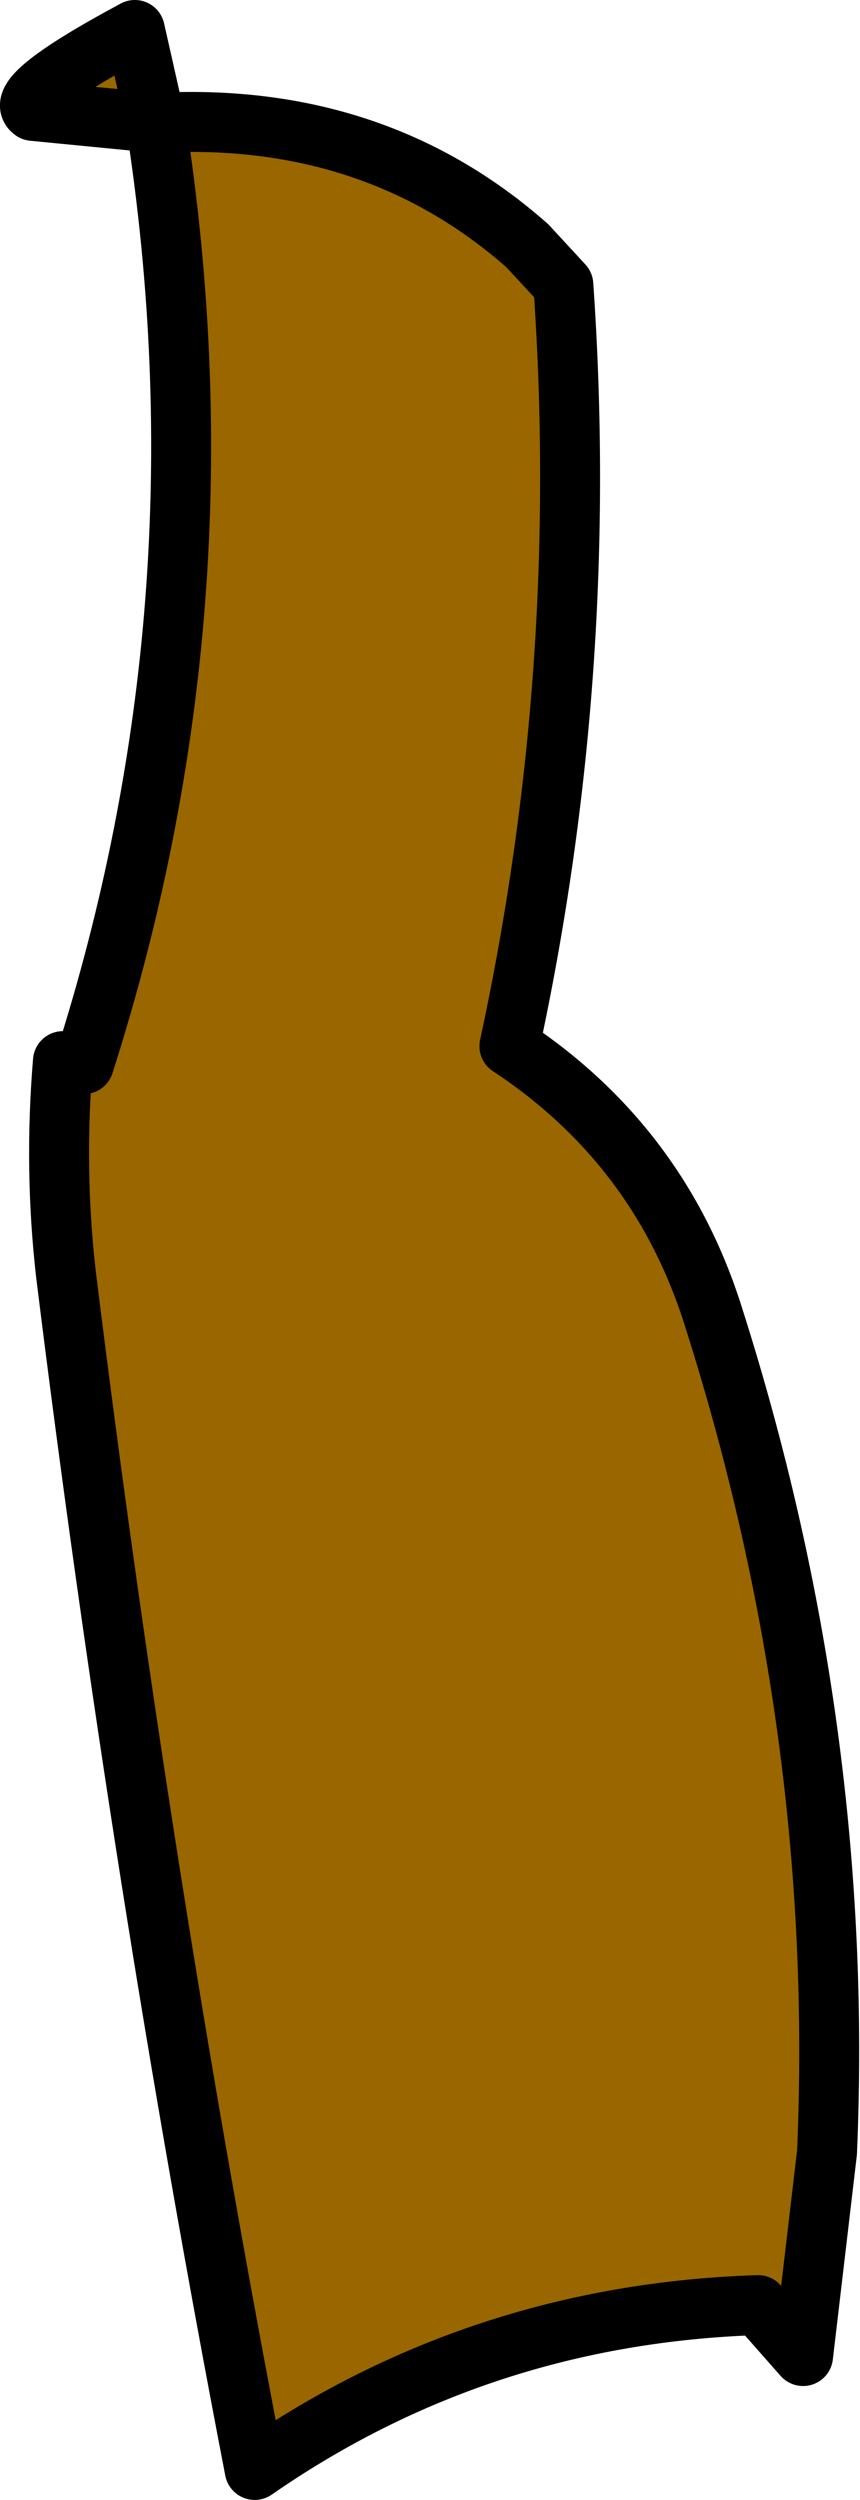
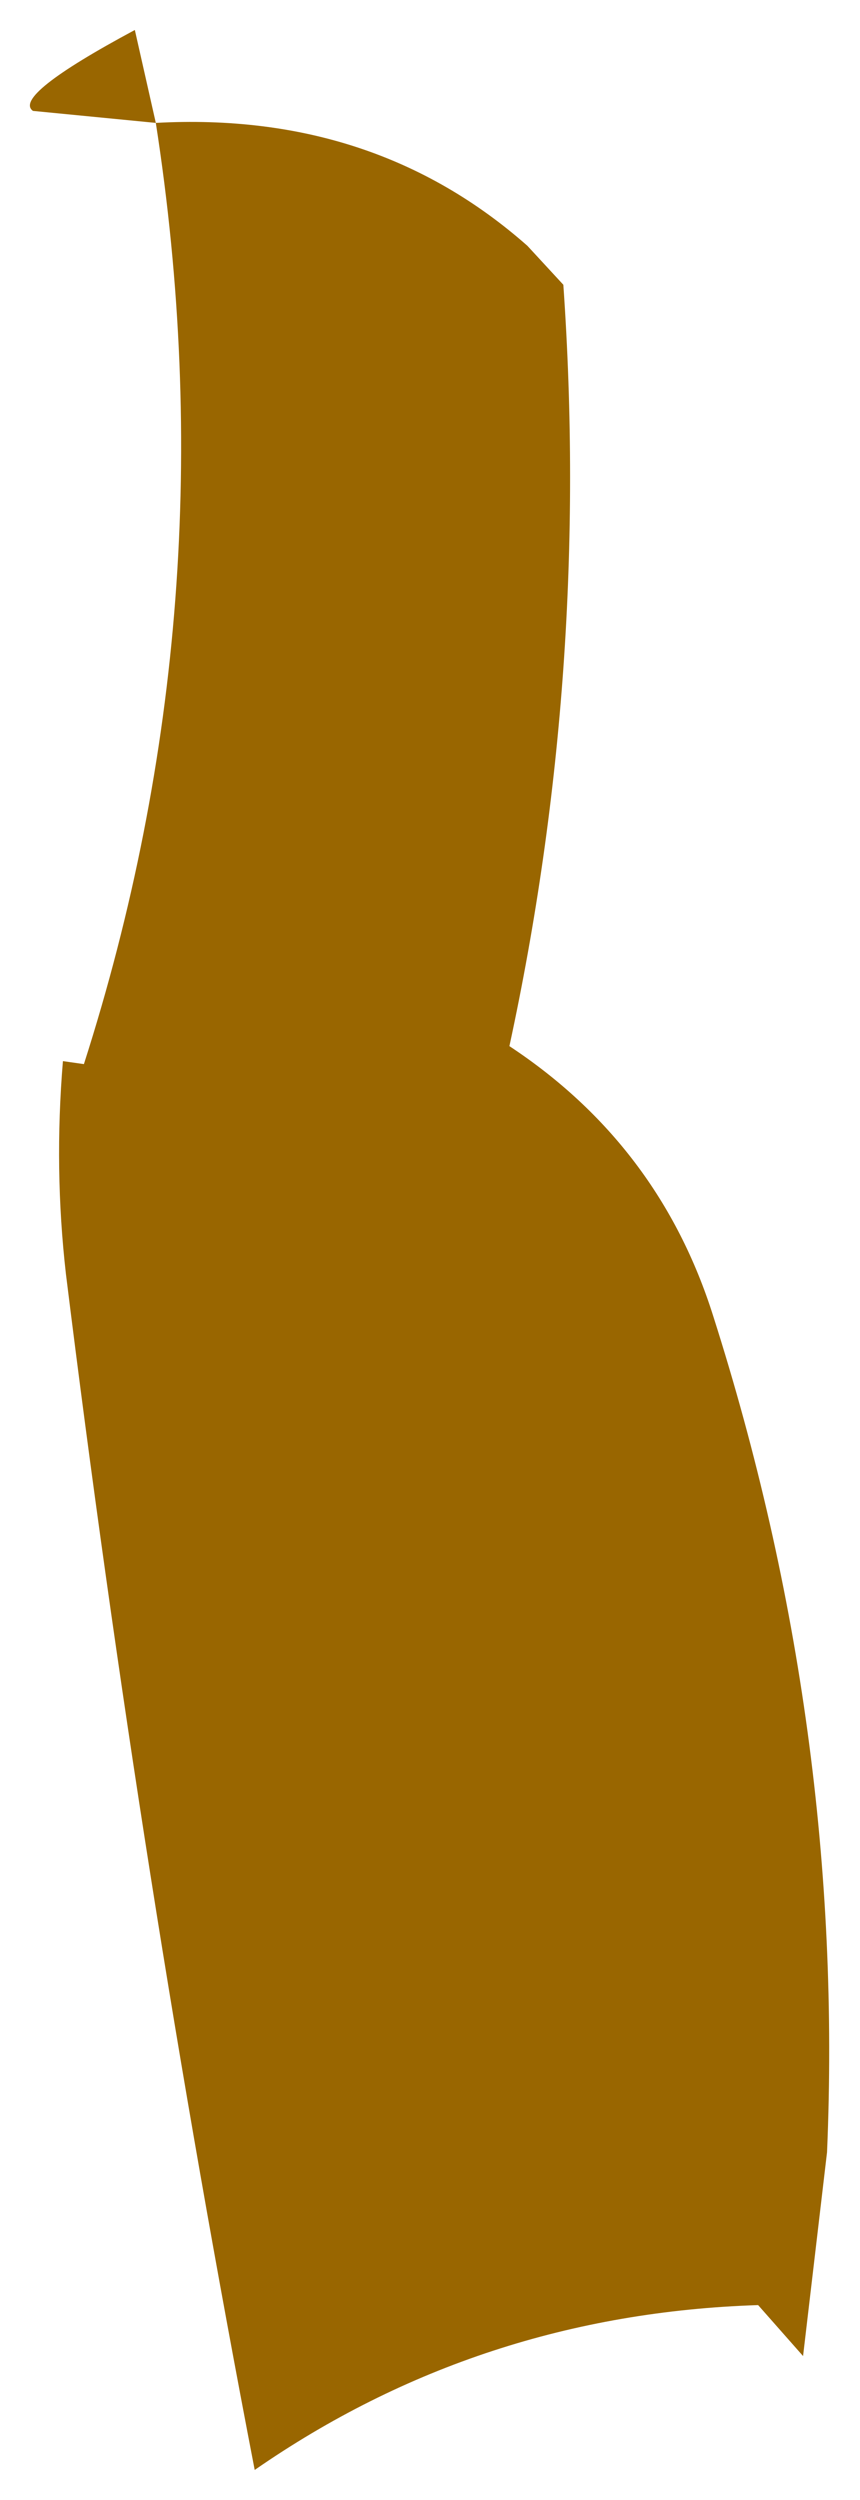
<svg xmlns="http://www.w3.org/2000/svg" height="41.7px" width="14.35px">
  <g transform="matrix(1.0, 0.0, 0.0, 1.0, 7.25, 21.1)">
    <path d="M-4.65 -19.05 L-6.7 -19.25 Q-7.05 -19.5 -5.0 -20.6 L-4.65 -19.05 Q-1.0 -19.25 1.55 -17.0 L2.15 -16.35 Q2.6 -9.9 1.25 -3.65 3.75 -2.0 4.65 0.85 6.85 7.75 6.55 14.8 L6.15 18.2 5.4 17.35 Q0.75 17.5 -3.0 20.1 -4.9 10.25 -6.15 0.15 -6.35 -1.6 -6.2 -3.4 L-5.85 -3.35 Q-3.4 -11.0 -4.65 -19.05" fill="#996600" fill-rule="evenodd" stroke="none" />
-     <path d="M2.15 -16.35 L1.55 -17.0 Q-1.0 -19.25 -4.65 -19.05 -3.4 -11.0 -5.85 -3.35 L-6.2 -3.4 Q-6.35 -1.6 -6.15 0.15 -4.9 10.25 -3.0 20.1 0.75 17.5 5.4 17.35 L6.15 18.2 6.55 14.8 Q6.85 7.75 4.65 0.85 3.75 -2.0 1.25 -3.65 2.6 -9.9 2.15 -16.35 M-4.65 -19.05 L-5.0 -20.6 Q-7.05 -19.5 -6.7 -19.25 L-4.65 -19.05" fill="none" stroke="#000000" stroke-linecap="round" stroke-linejoin="round" stroke-width="1.0" />
  </g>
</svg>